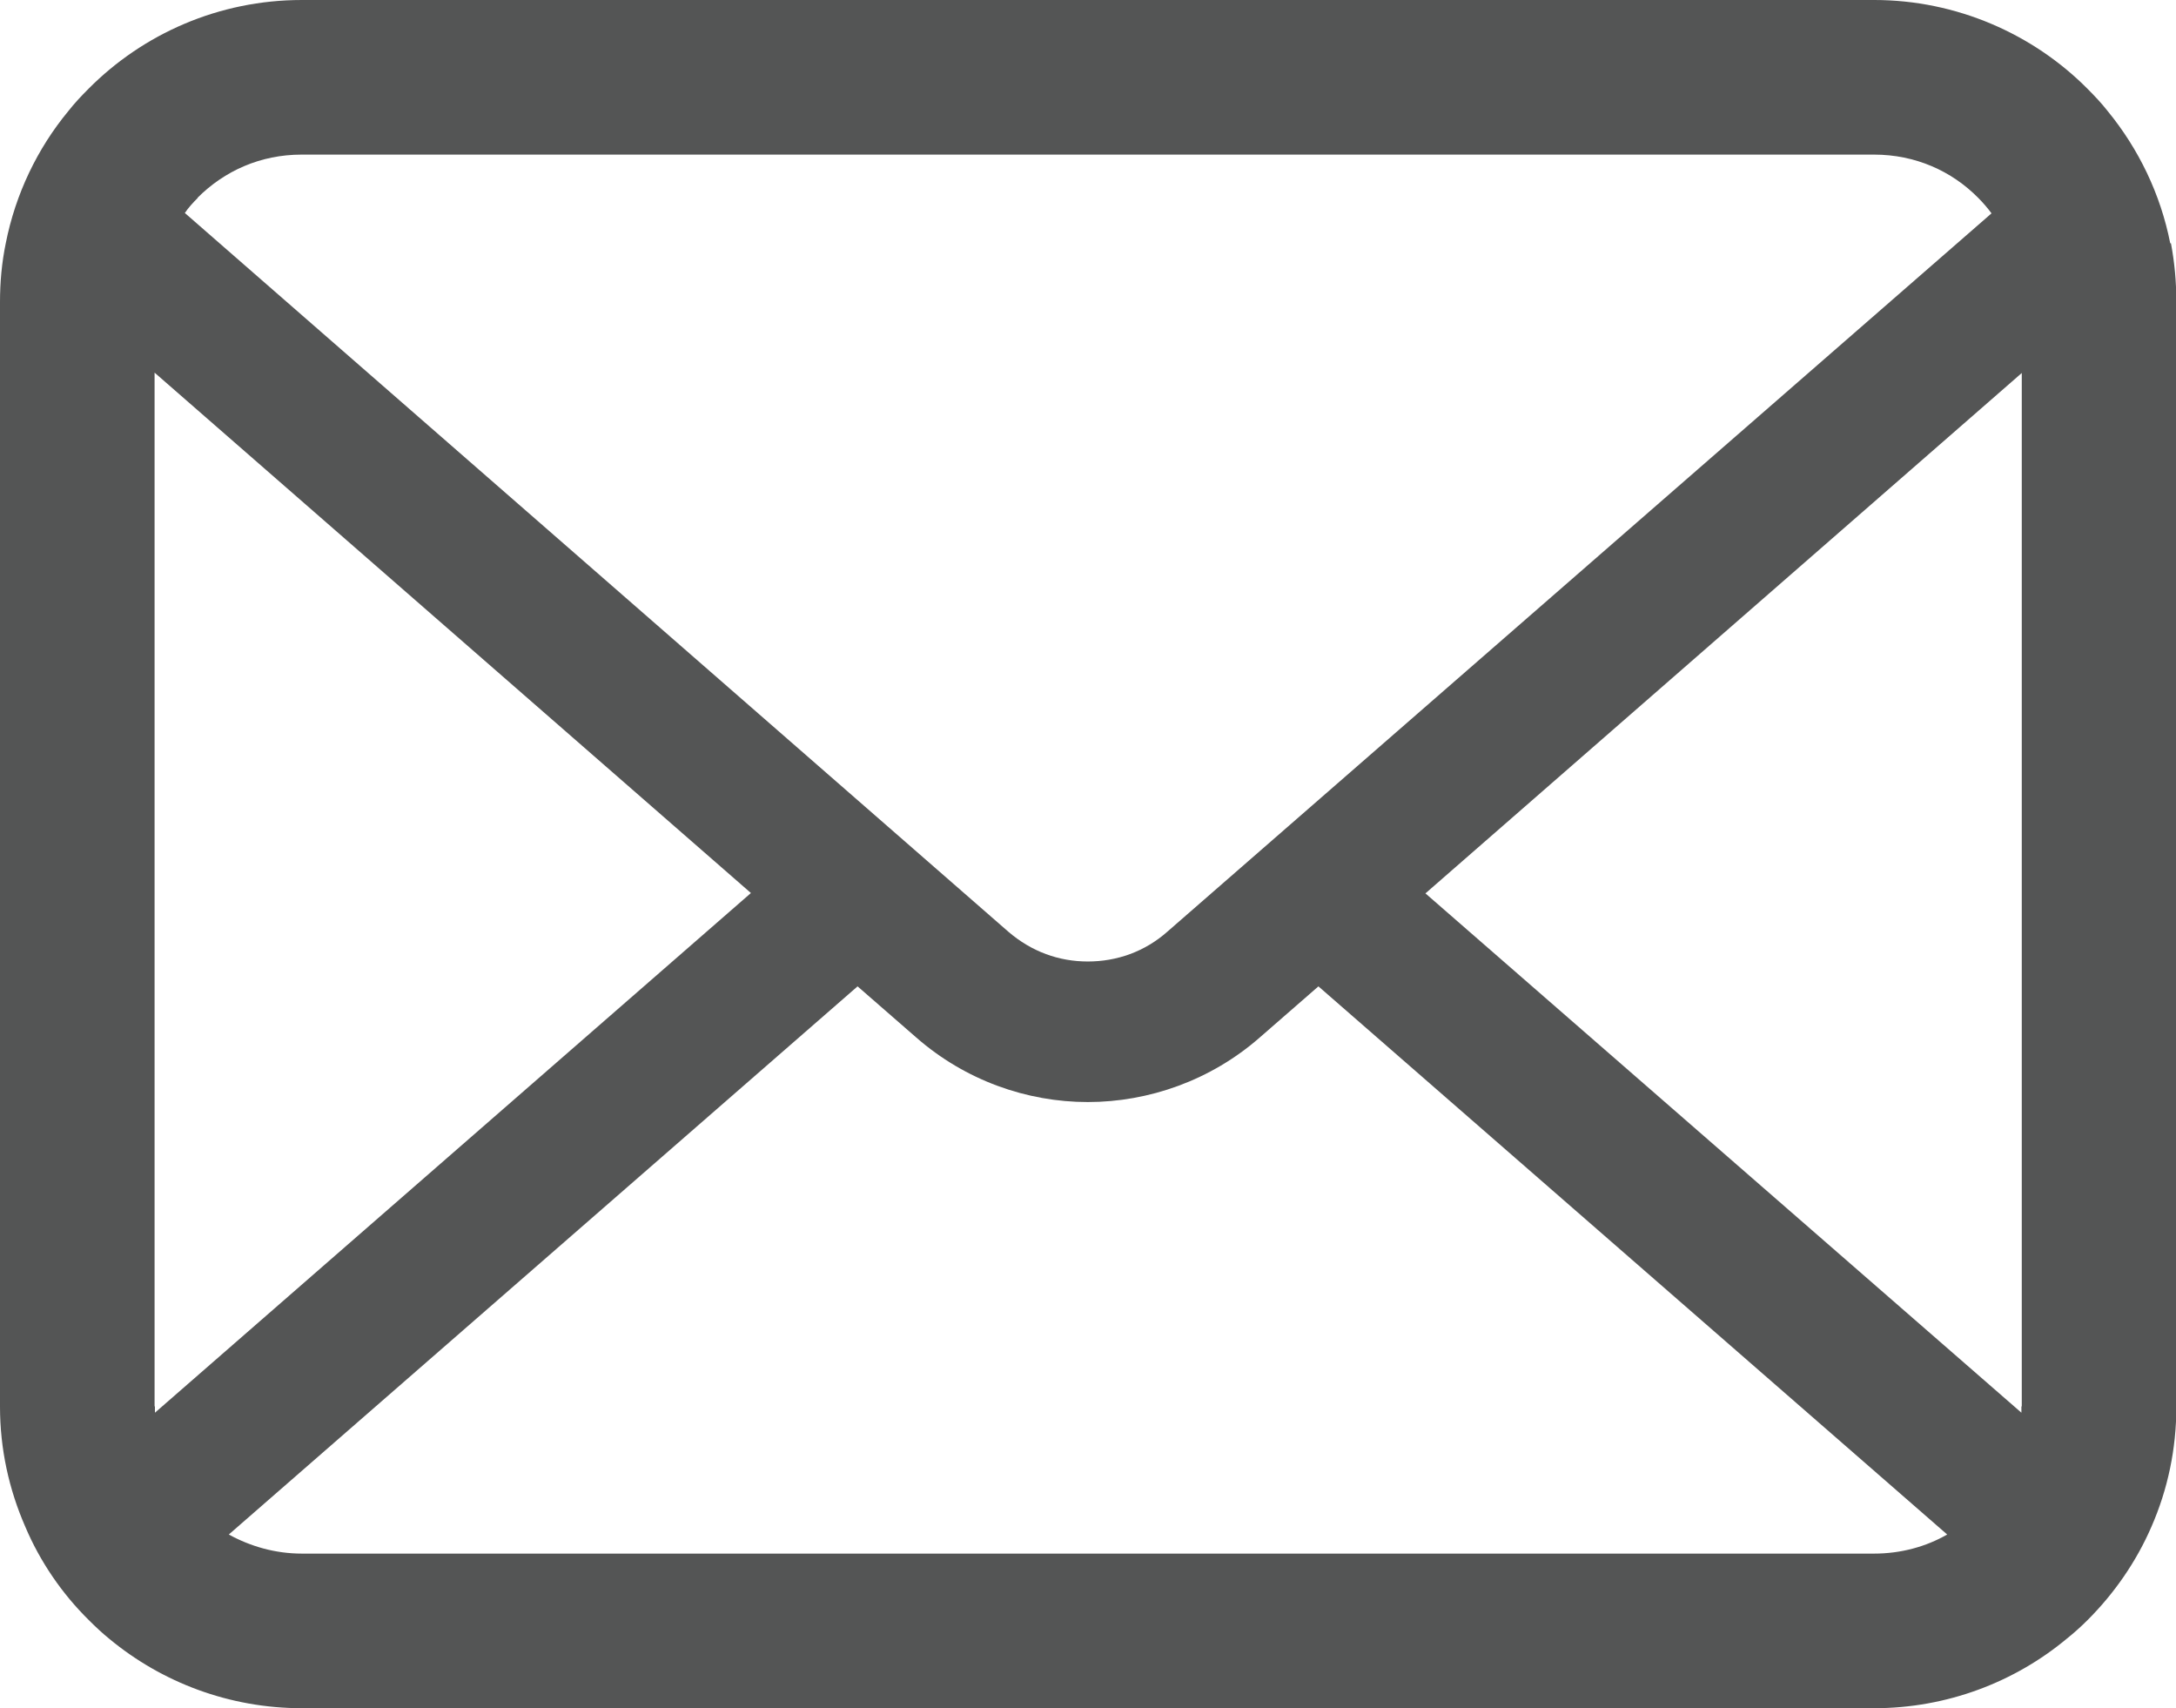
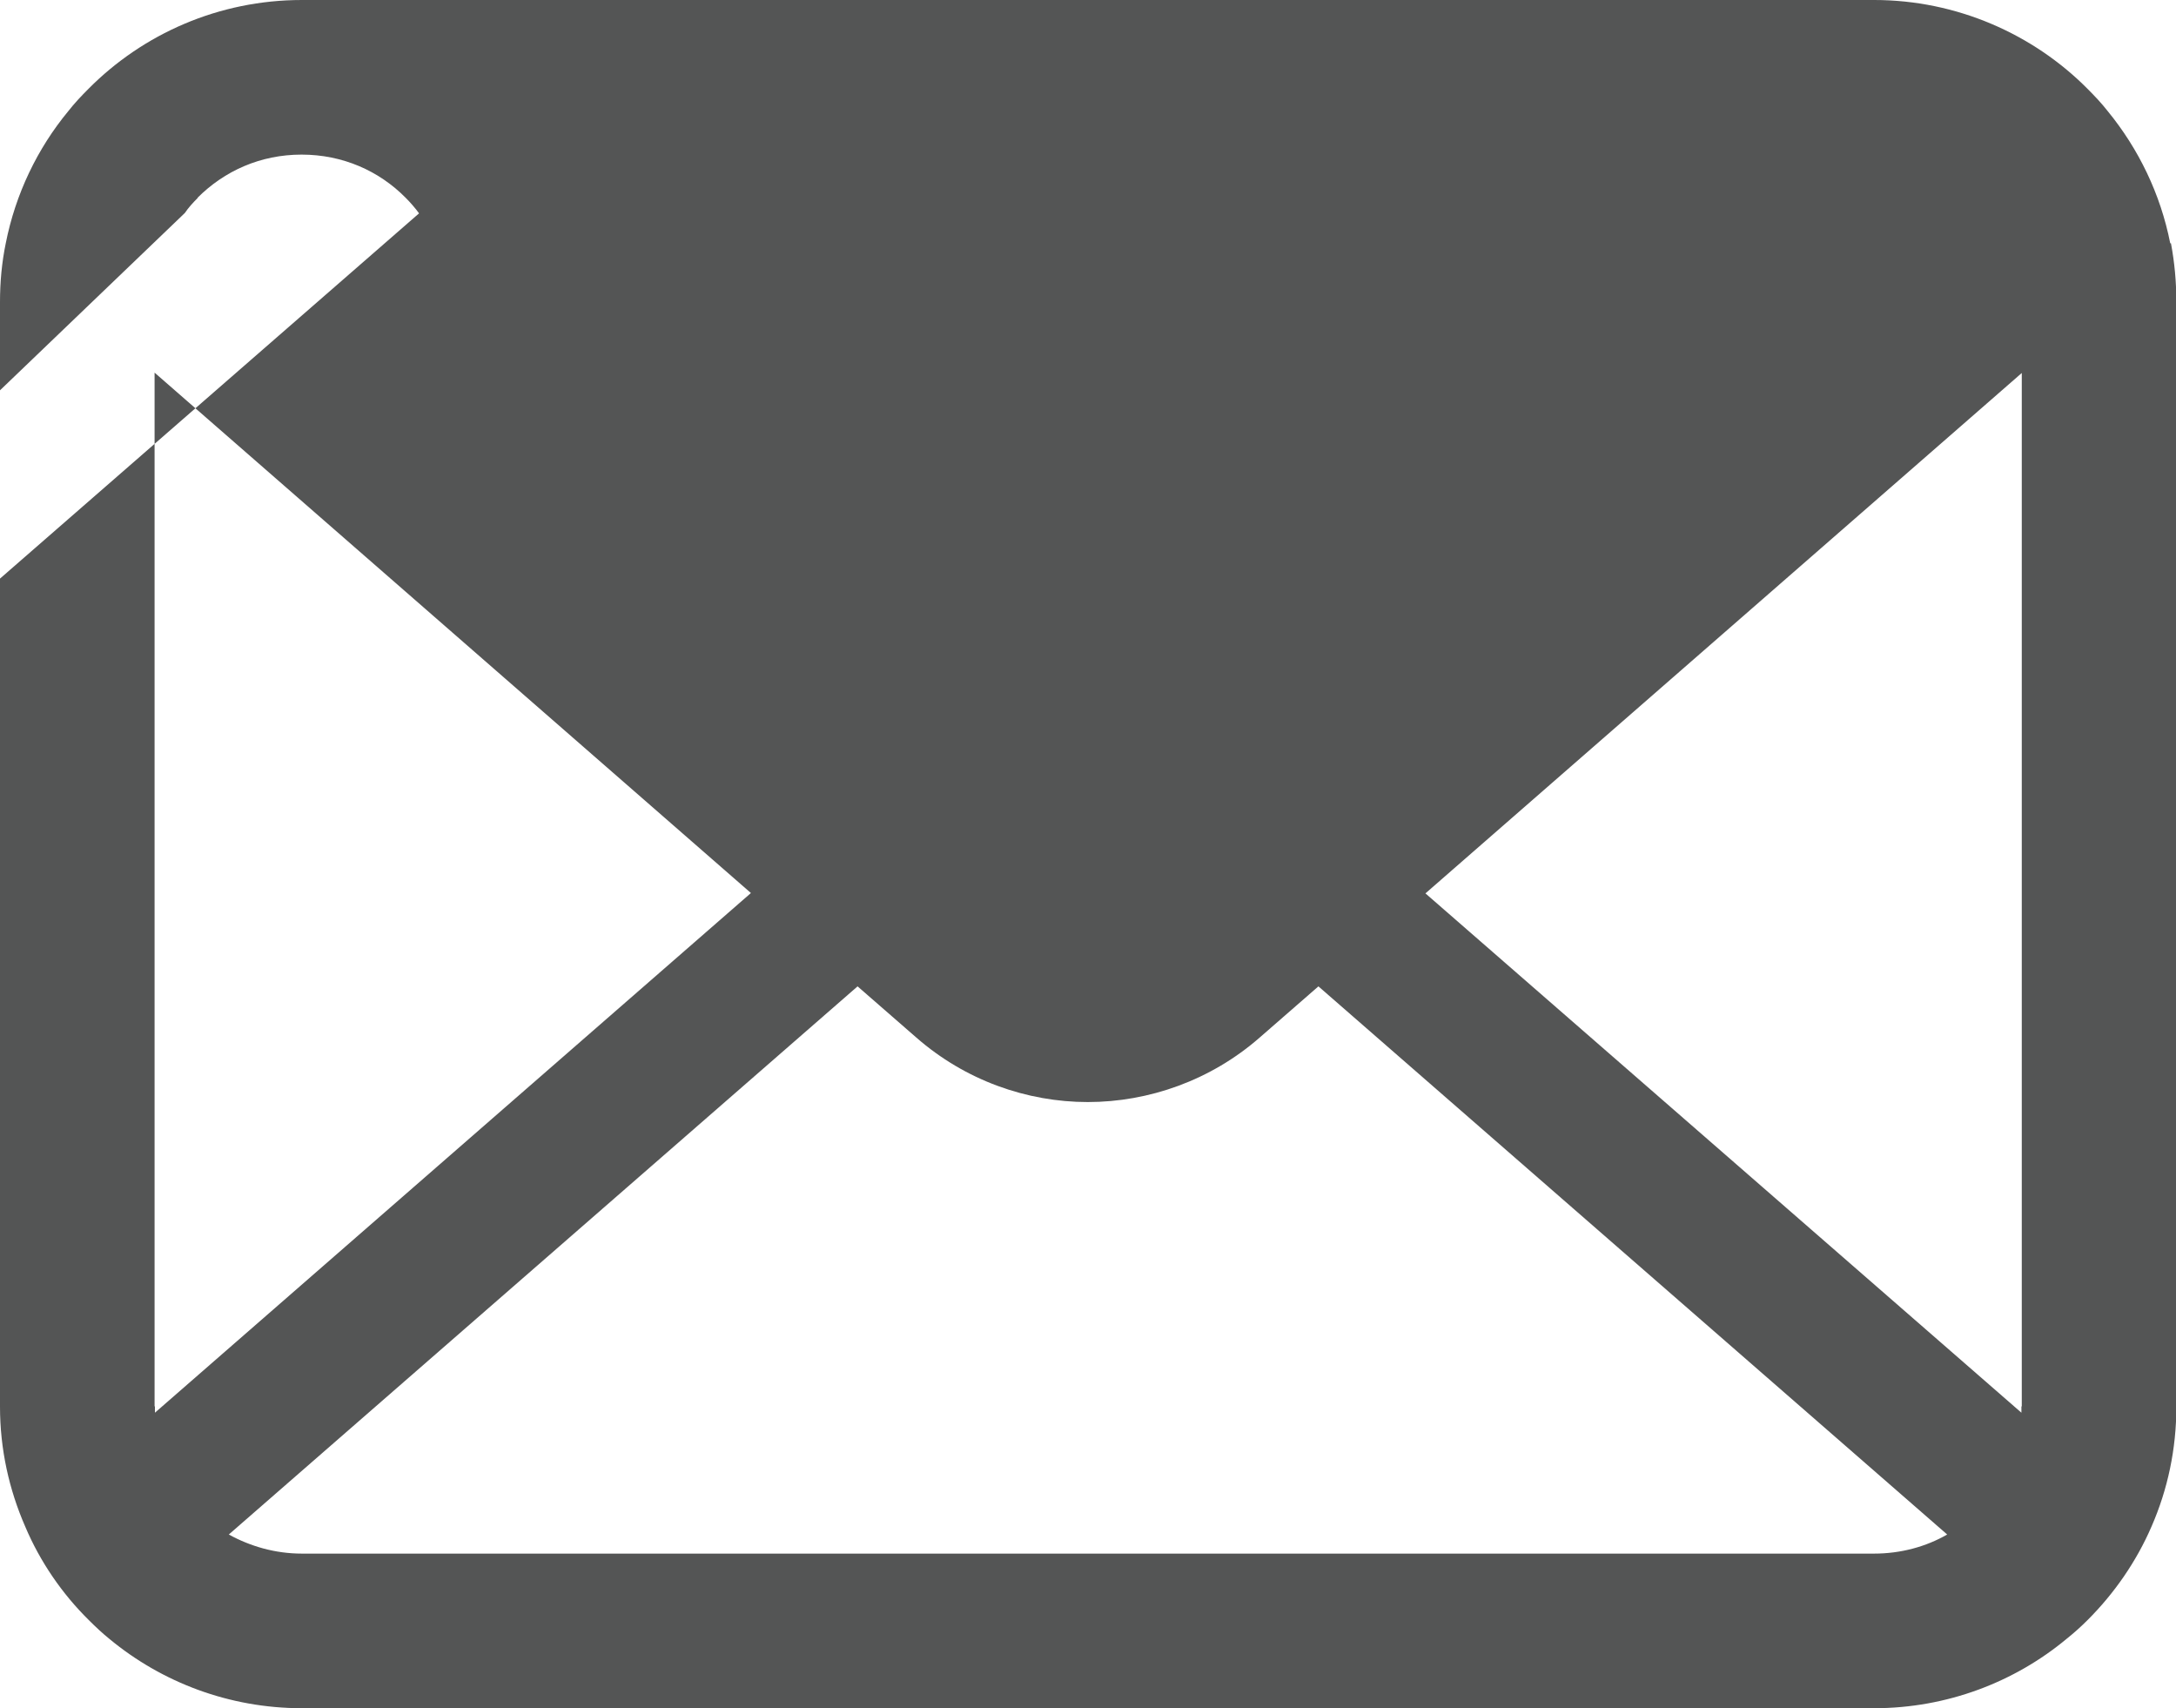
<svg xmlns="http://www.w3.org/2000/svg" id="_レイヤー_2" viewBox="0 0 60.39 47.4">
  <defs>
    <style>.cls-1{fill:#545555;}</style>
  </defs>
  <g id="_レイヤー_6">
-     <path class="cls-1" d="M60.23,6.75c-.27-1.37-.88-2.62-1.73-3.66-.18-.23-.37-.43-.57-.63-1.5-1.51-3.62-2.46-5.92-2.46H8.38C6.07,0,3.97,.94,2.46,2.46c-.2,.2-.39,.4-.57,.63C1.04,4.12,.43,5.38,.16,6.75c-.11,.53-.16,1.08-.16,1.63v30.65c0,1.18,.25,2.3,.7,3.33,.41,.97,1.02,1.86,1.76,2.59,.19,.19,.37,.36,.58,.53,1.45,1.2,3.32,1.92,5.34,1.92H52.01c2.03,0,3.91-.73,5.35-1.93,.2-.16,.39-.33,.58-.52,.74-.74,1.35-1.62,1.77-2.59h0c.45-1.03,.69-2.15,.69-3.33V8.38c0-.55-.05-1.1-.15-1.63M5.48,5.49c.75-.75,1.75-1.2,2.89-1.2H52.01c1.14,0,2.15,.45,2.89,1.2,.13,.13,.26,.28,.37,.43l-22.87,19.93c-.63,.56-1.41,.83-2.21,.83s-1.56-.27-2.21-.83L5.13,5.91c.1-.15,.23-.29,.36-.42m-1.2,33.54V10.34l16.55,14.44L4.3,39.2c0-.05,0-.12,0-.18m47.72,4.09H8.38c-.74,0-1.43-.2-2.03-.53l17.45-15.21,1.63,1.42c1.36,1.19,3.07,1.79,4.76,1.79s3.41-.6,4.77-1.79l1.63-1.42,17.45,15.21c-.59,.34-1.29,.53-2.03,.53m4.09-4.09c0,.06,0,.12,0,.18l-16.54-14.41,16.55-14.44v28.68Z" />
+     <path class="cls-1" d="M60.23,6.75c-.27-1.37-.88-2.62-1.73-3.66-.18-.23-.37-.43-.57-.63-1.5-1.51-3.62-2.46-5.92-2.46H8.38C6.07,0,3.97,.94,2.46,2.46c-.2,.2-.39,.4-.57,.63C1.04,4.12,.43,5.38,.16,6.75c-.11,.53-.16,1.08-.16,1.63v30.65c0,1.18,.25,2.3,.7,3.33,.41,.97,1.02,1.86,1.76,2.59,.19,.19,.37,.36,.58,.53,1.45,1.2,3.32,1.92,5.34,1.92H52.01c2.03,0,3.91-.73,5.35-1.93,.2-.16,.39-.33,.58-.52,.74-.74,1.35-1.62,1.77-2.59h0c.45-1.03,.69-2.15,.69-3.33V8.38c0-.55-.05-1.1-.15-1.63M5.48,5.49c.75-.75,1.75-1.2,2.89-1.2c1.14,0,2.15,.45,2.89,1.2,.13,.13,.26,.28,.37,.43l-22.87,19.93c-.63,.56-1.41,.83-2.21,.83s-1.56-.27-2.21-.83L5.13,5.91c.1-.15,.23-.29,.36-.42m-1.2,33.54V10.34l16.55,14.44L4.3,39.2c0-.05,0-.12,0-.18m47.72,4.09H8.38c-.74,0-1.43-.2-2.03-.53l17.45-15.21,1.63,1.42c1.36,1.19,3.07,1.79,4.76,1.79s3.41-.6,4.77-1.79l1.63-1.42,17.45,15.21c-.59,.34-1.29,.53-2.03,.53m4.09-4.09c0,.06,0,.12,0,.18l-16.54-14.41,16.55-14.44v28.68Z" />
  </g>
</svg>